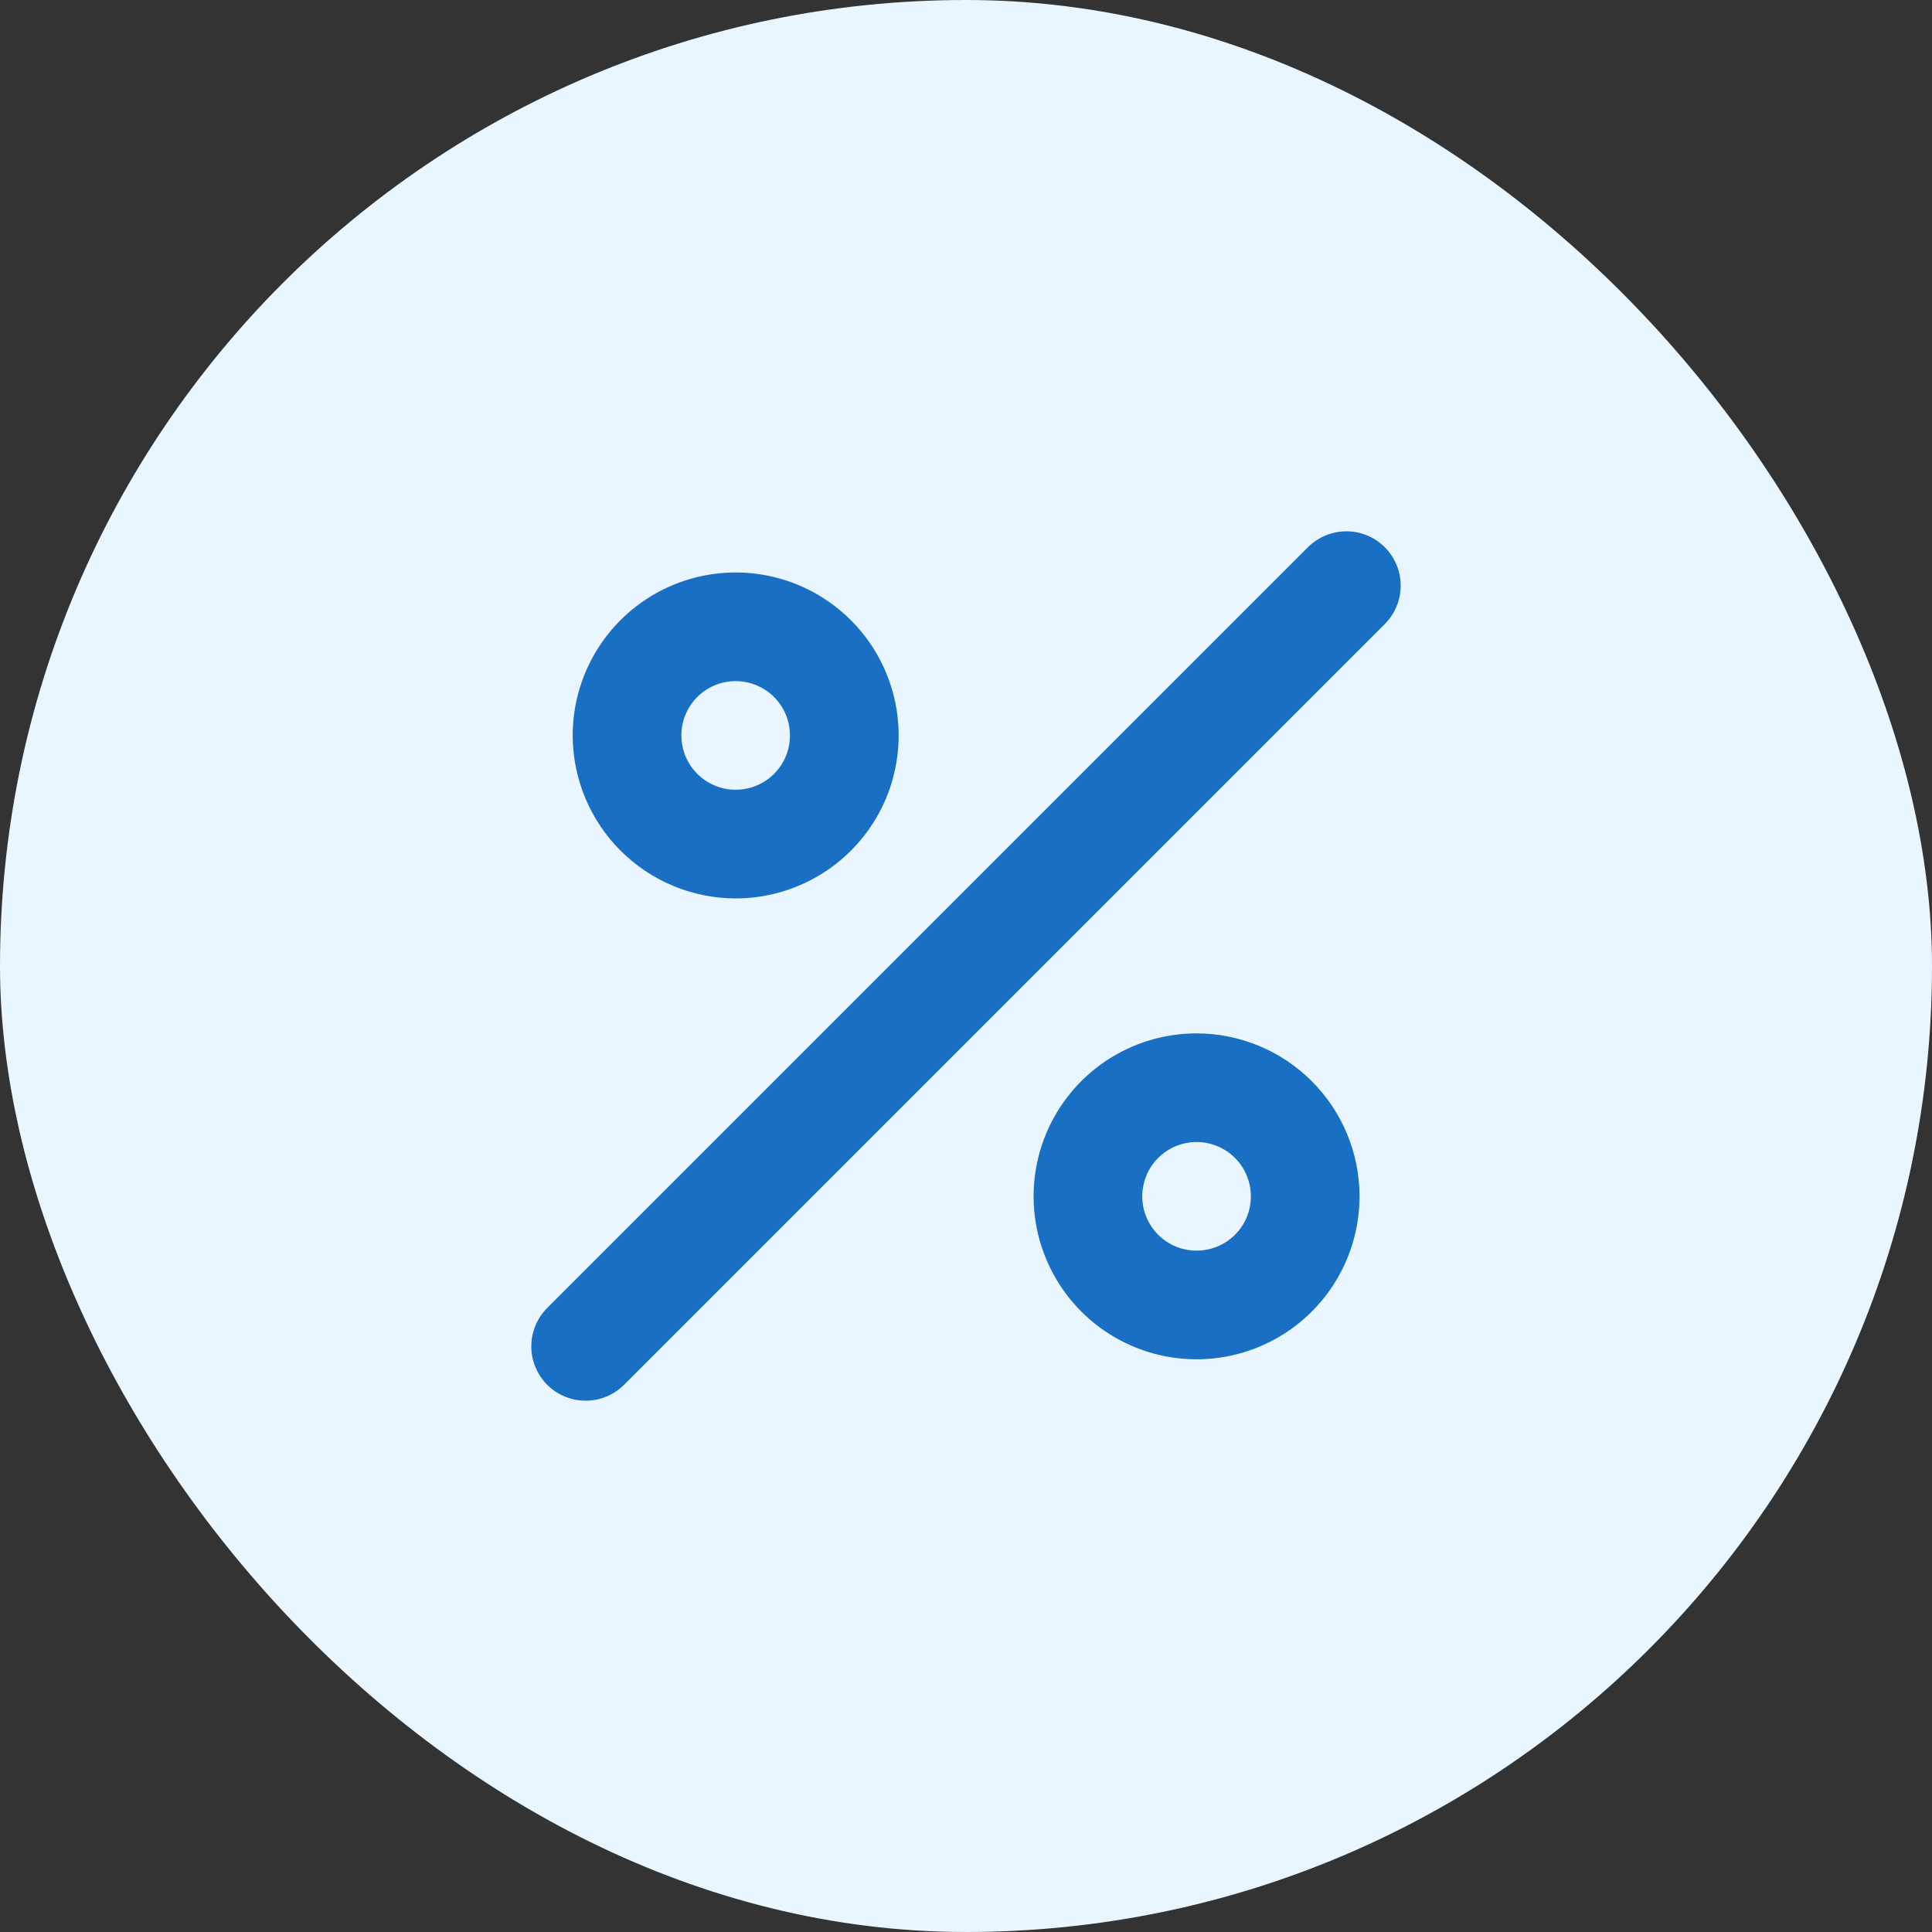
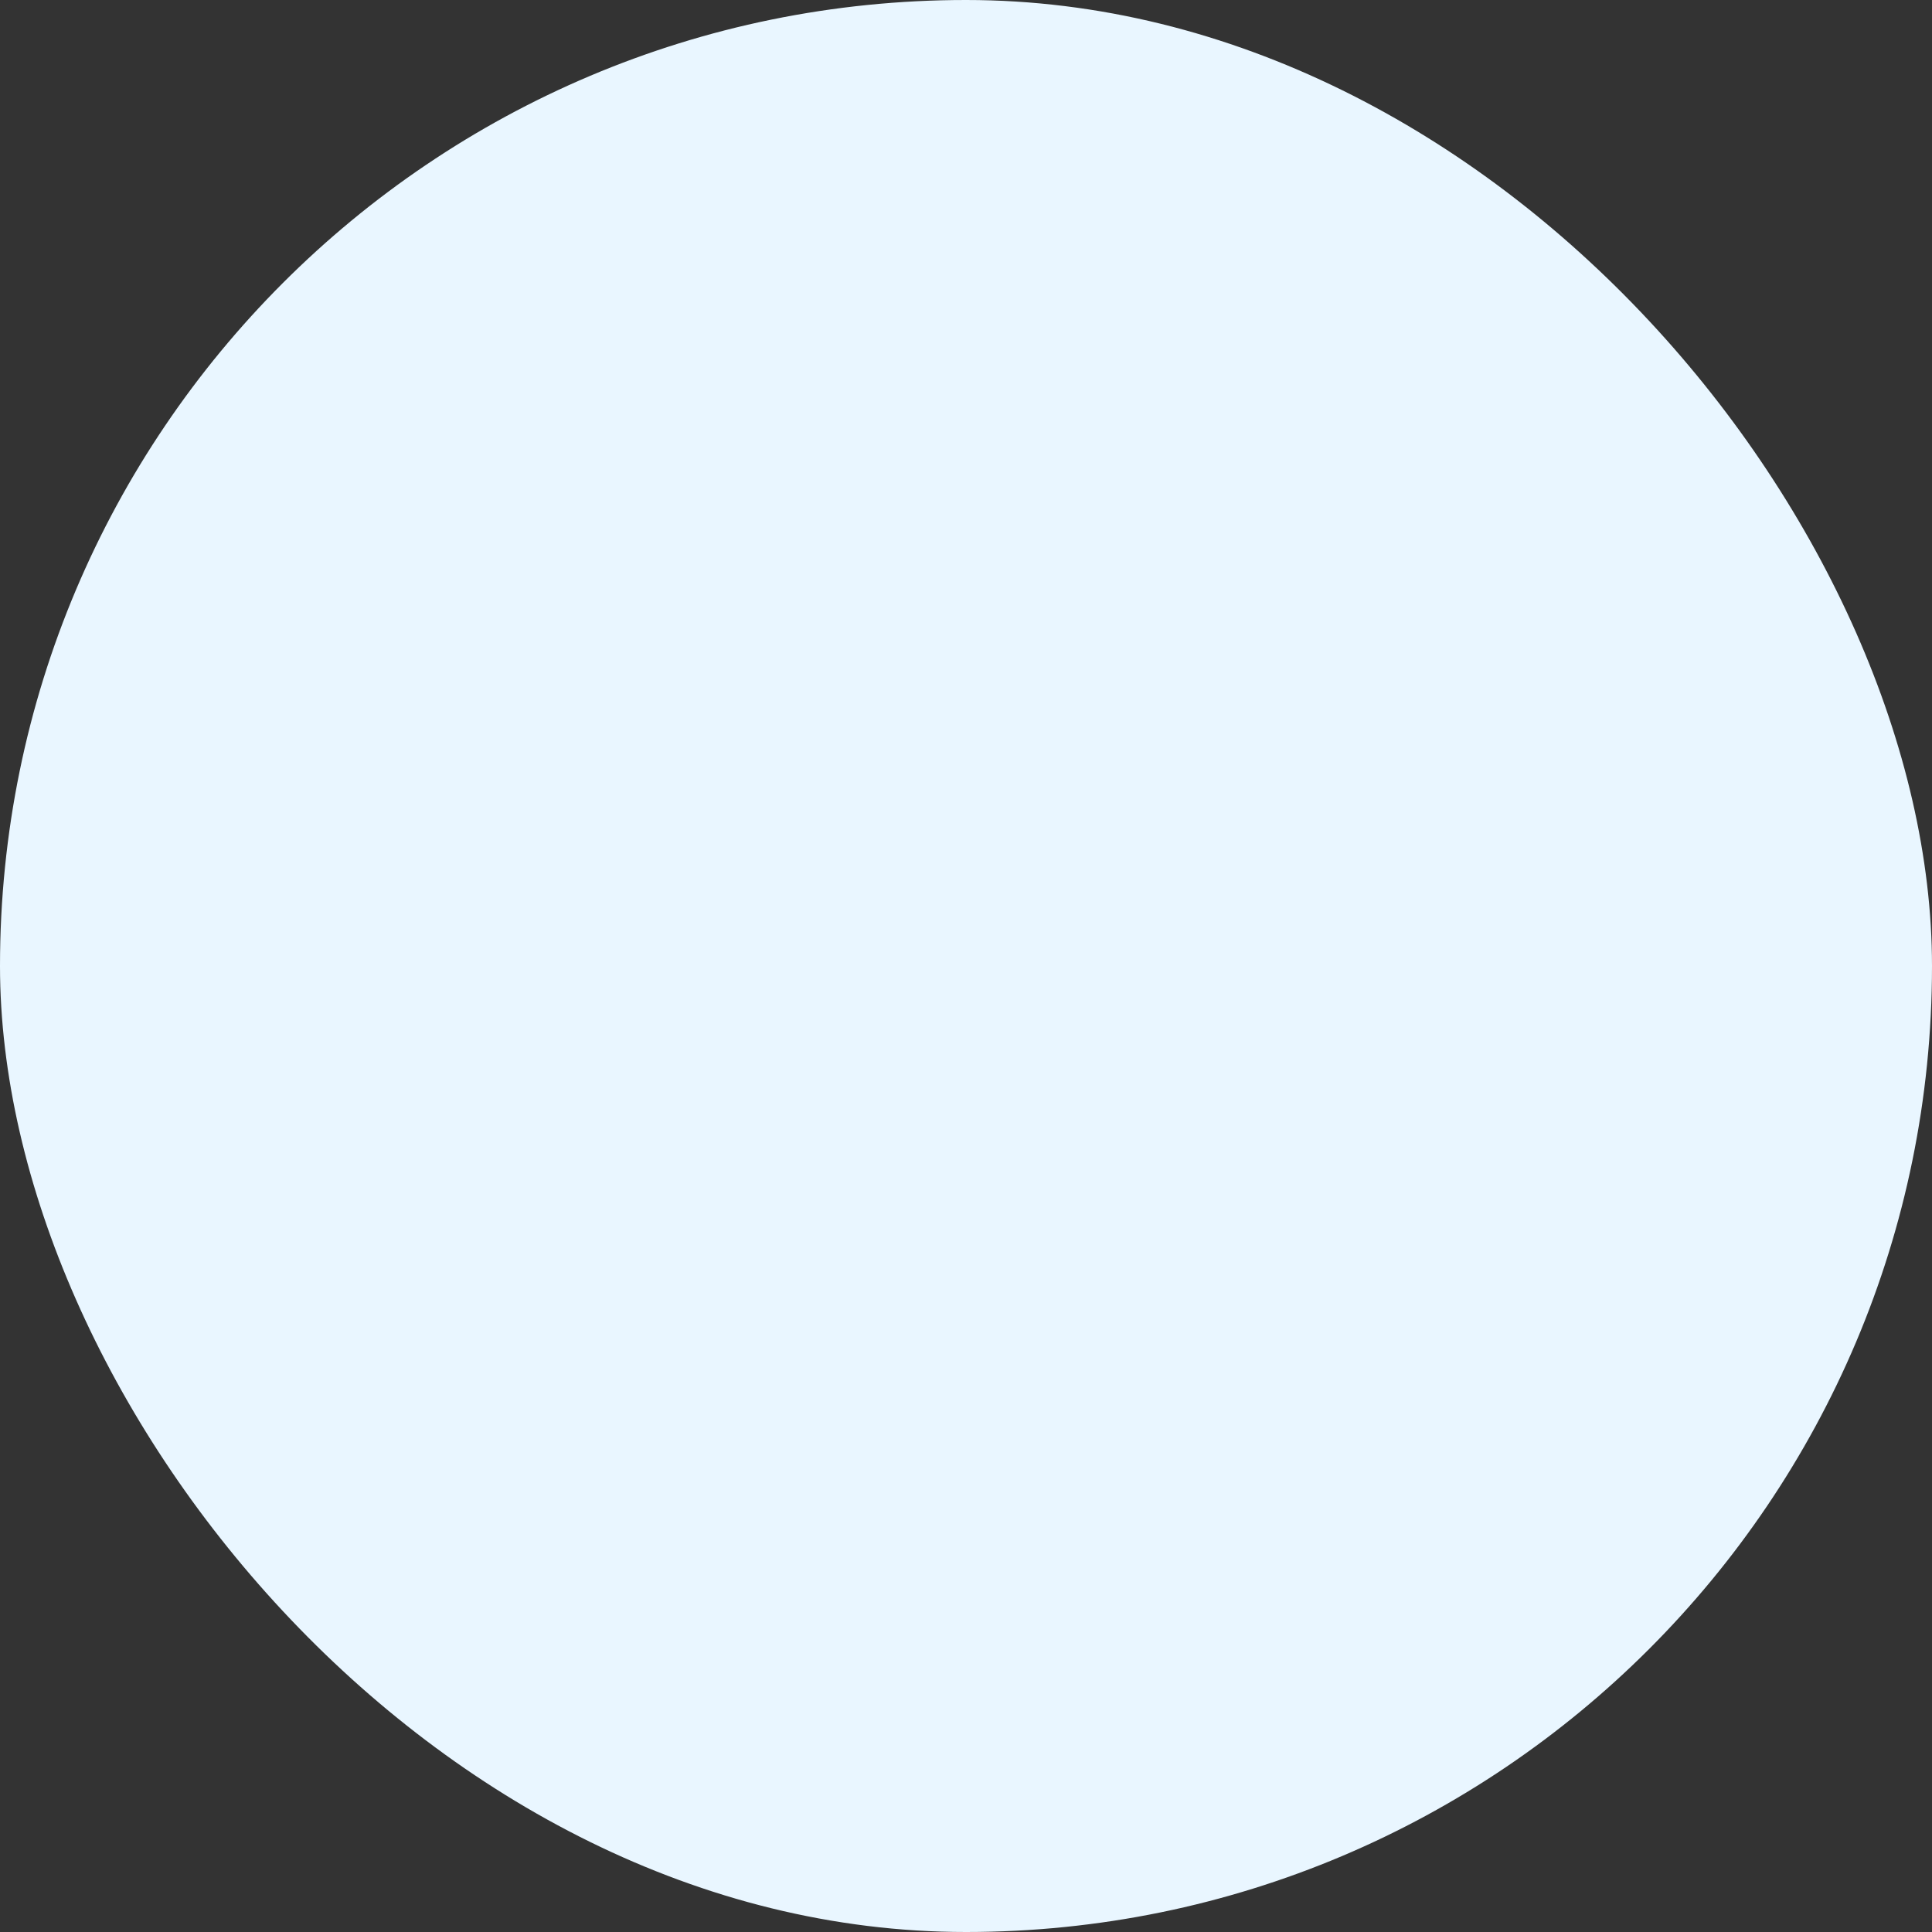
<svg xmlns="http://www.w3.org/2000/svg" width="40" height="40" viewBox="0 0 40 40" fill="none">
  <rect x="0" y="0" width="40" height="40" fill="#333333" stroke="none" />
  <rect y="7.62939e-06" width="40" height="40" rx="20" fill="#E9F6FF" />
-   <path d="M15.231 18.601C15.899 18.601 16.551 18.402 17.106 18.032C17.661 17.661 18.093 17.134 18.349 16.518C18.604 15.901 18.671 15.223 18.541 14.568C18.41 13.914 18.089 13.312 17.617 12.841C17.145 12.369 16.544 12.047 15.89 11.917C15.235 11.787 14.557 11.854 13.94 12.109C13.324 12.364 12.797 12.797 12.426 13.352C12.055 13.907 11.857 14.559 11.857 15.226C11.858 16.121 12.214 16.979 12.847 17.611C13.479 18.244 14.337 18.599 15.231 18.601ZM15.231 14.102C15.454 14.102 15.671 14.168 15.856 14.291C16.041 14.415 16.185 14.591 16.27 14.796C16.355 15.002 16.378 15.228 16.334 15.446C16.291 15.664 16.184 15.864 16.027 16.022C15.869 16.179 15.669 16.286 15.451 16.329C15.233 16.373 15.006 16.351 14.801 16.265C14.595 16.18 14.42 16.036 14.296 15.851C14.173 15.666 14.107 15.449 14.107 15.226C14.107 14.928 14.225 14.642 14.436 14.431C14.647 14.22 14.933 14.102 15.231 14.102ZM24.774 21.395C24.106 21.395 23.454 21.593 22.899 21.963C22.344 22.334 21.912 22.861 21.656 23.477C21.401 24.094 21.334 24.773 21.464 25.427C21.595 26.081 21.916 26.683 22.388 27.155C22.86 27.626 23.461 27.948 24.115 28.078C24.77 28.208 25.448 28.141 26.065 27.886C26.681 27.631 27.208 27.198 27.579 26.643C27.95 26.088 28.148 25.436 28.148 24.769C28.147 23.874 27.791 23.017 27.158 22.384C26.526 21.751 25.668 21.396 24.774 21.395ZM24.774 25.893C24.551 25.893 24.334 25.828 24.149 25.704C23.964 25.58 23.82 25.405 23.735 25.199C23.649 24.994 23.627 24.767 23.671 24.549C23.714 24.331 23.821 24.131 23.978 23.974C24.136 23.816 24.336 23.709 24.554 23.666C24.772 23.622 24.999 23.645 25.204 23.73C25.41 23.815 25.585 23.959 25.709 24.144C25.832 24.329 25.898 24.546 25.898 24.769C25.898 25.067 25.78 25.353 25.569 25.564C25.358 25.775 25.072 25.893 24.774 25.893ZM28.671 11.329C28.566 11.225 28.442 11.142 28.306 11.086C28.169 11.029 28.023 11 27.875 11C27.728 11 27.581 11.029 27.445 11.086C27.309 11.142 27.184 11.225 27.08 11.329L11.334 27.075C11.229 27.18 11.145 27.303 11.088 27.44C11.03 27.577 11.001 27.724 11 27.872C10.999 28.02 11.028 28.167 11.085 28.304C11.142 28.441 11.225 28.566 11.329 28.671C11.434 28.776 11.559 28.859 11.696 28.915C11.833 28.972 11.98 29 12.128 29C12.276 29 12.423 28.97 12.56 28.912C12.697 28.855 12.821 28.771 12.925 28.666L28.671 12.92C28.775 12.815 28.858 12.691 28.914 12.555C28.971 12.419 29 12.272 29 12.125C29 11.977 28.971 11.831 28.914 11.694C28.858 11.558 28.775 11.434 28.671 11.329Z" fill="#196FC3" />
</svg>